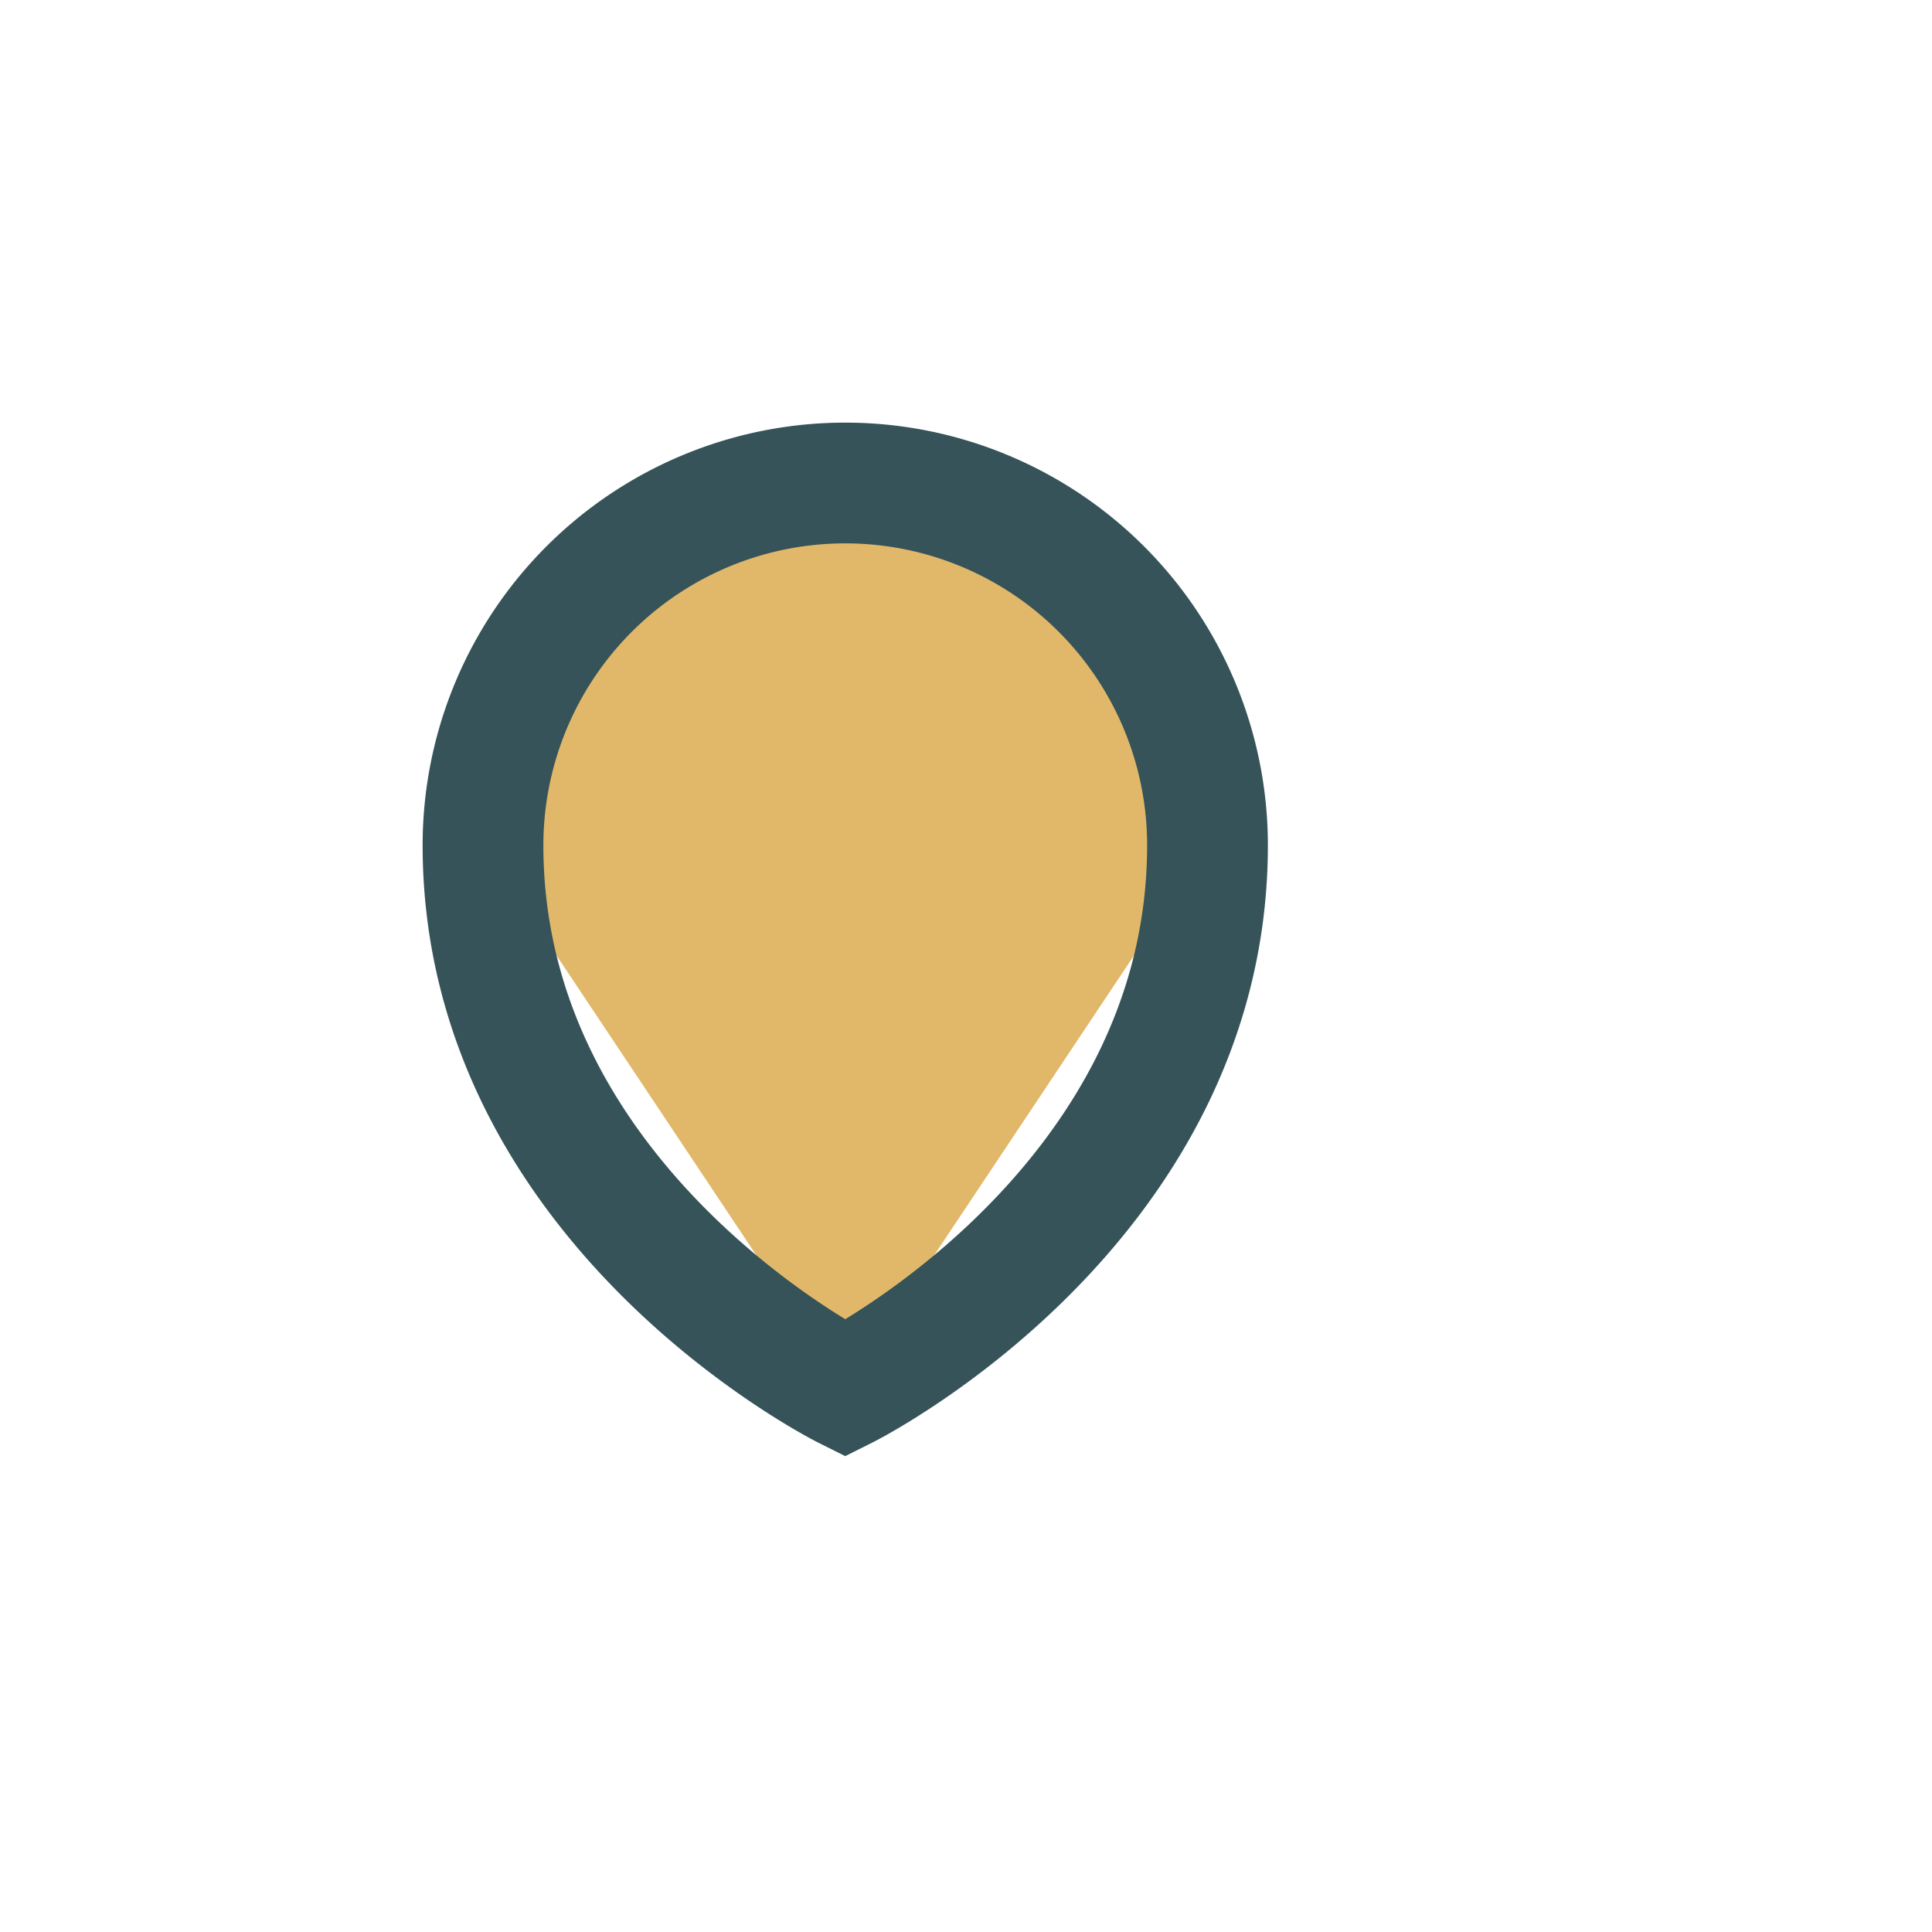
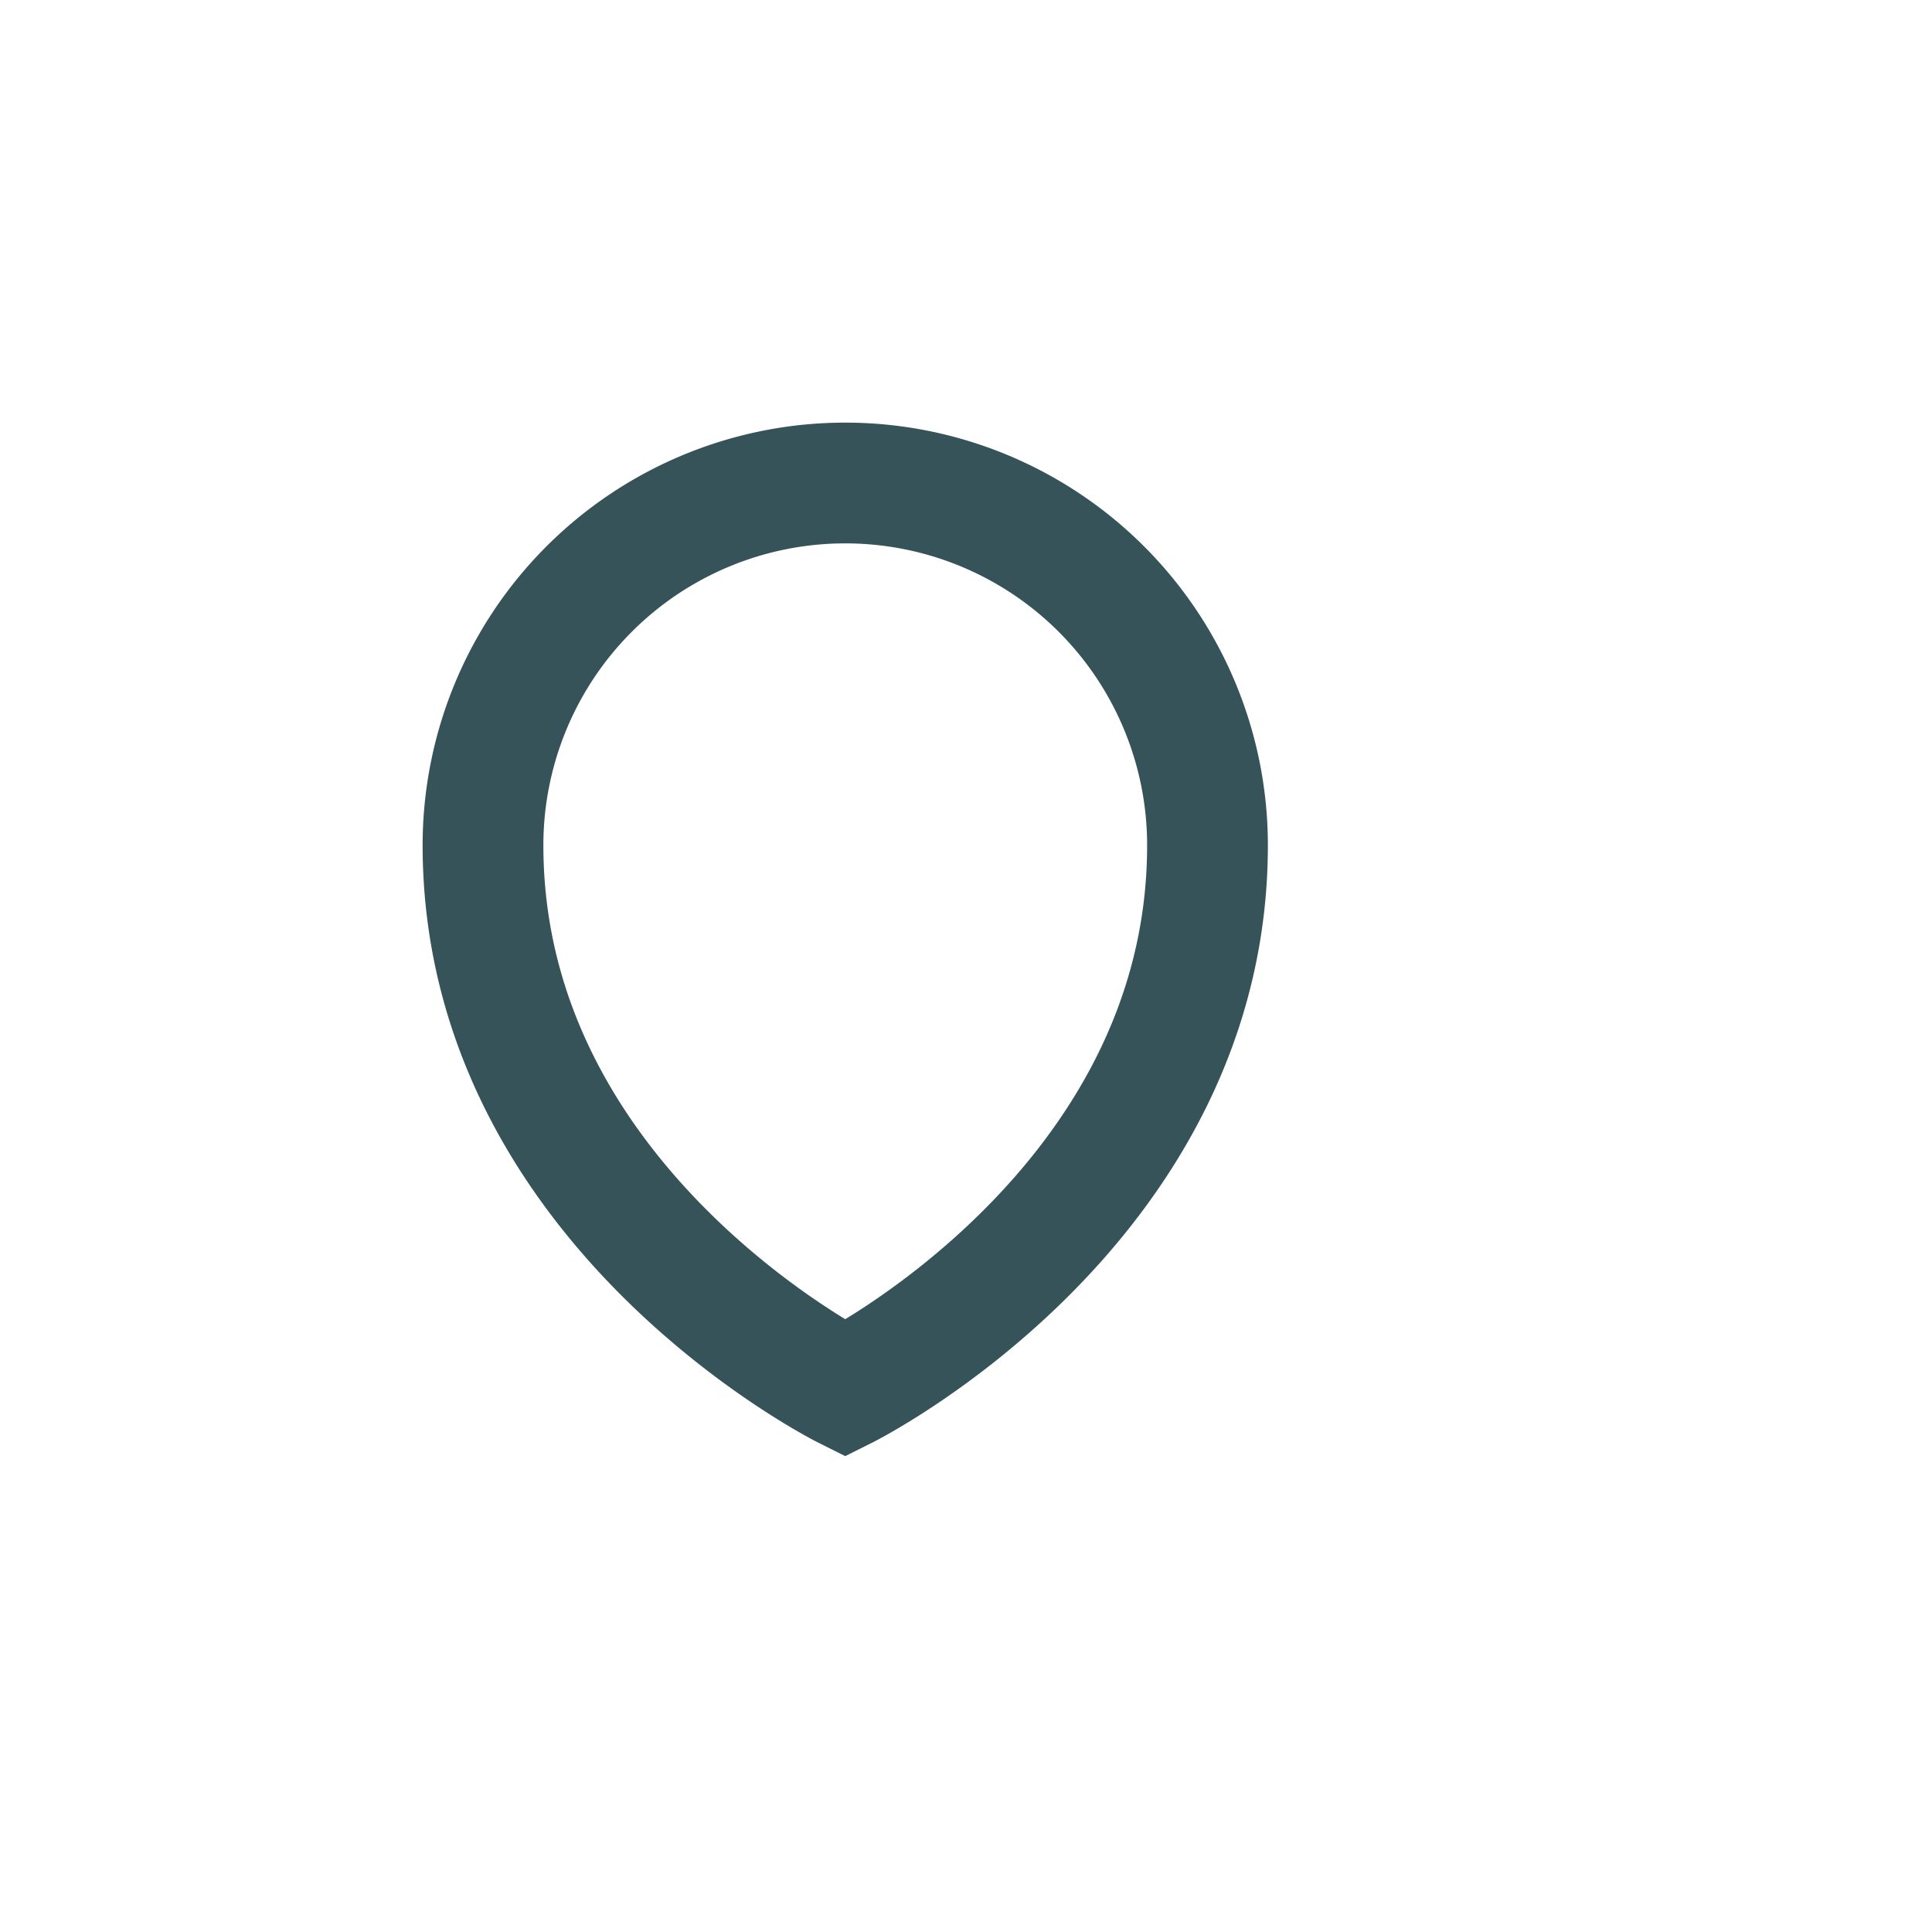
<svg xmlns="http://www.w3.org/2000/svg" width="32" height="32" viewBox="0 0 32 32">
-   <path d="M8 14a6 6 0 0 1 12 0l-6 9-6-9A6 6 0 0 1 8 14z" fill="#E1B869" />
  <path d="M8 14a6 6 0 1 1 12 0c0 6-6 9-6 9s-6-3-6-9z" fill="none" stroke="#355359" stroke-width="2" />
</svg>